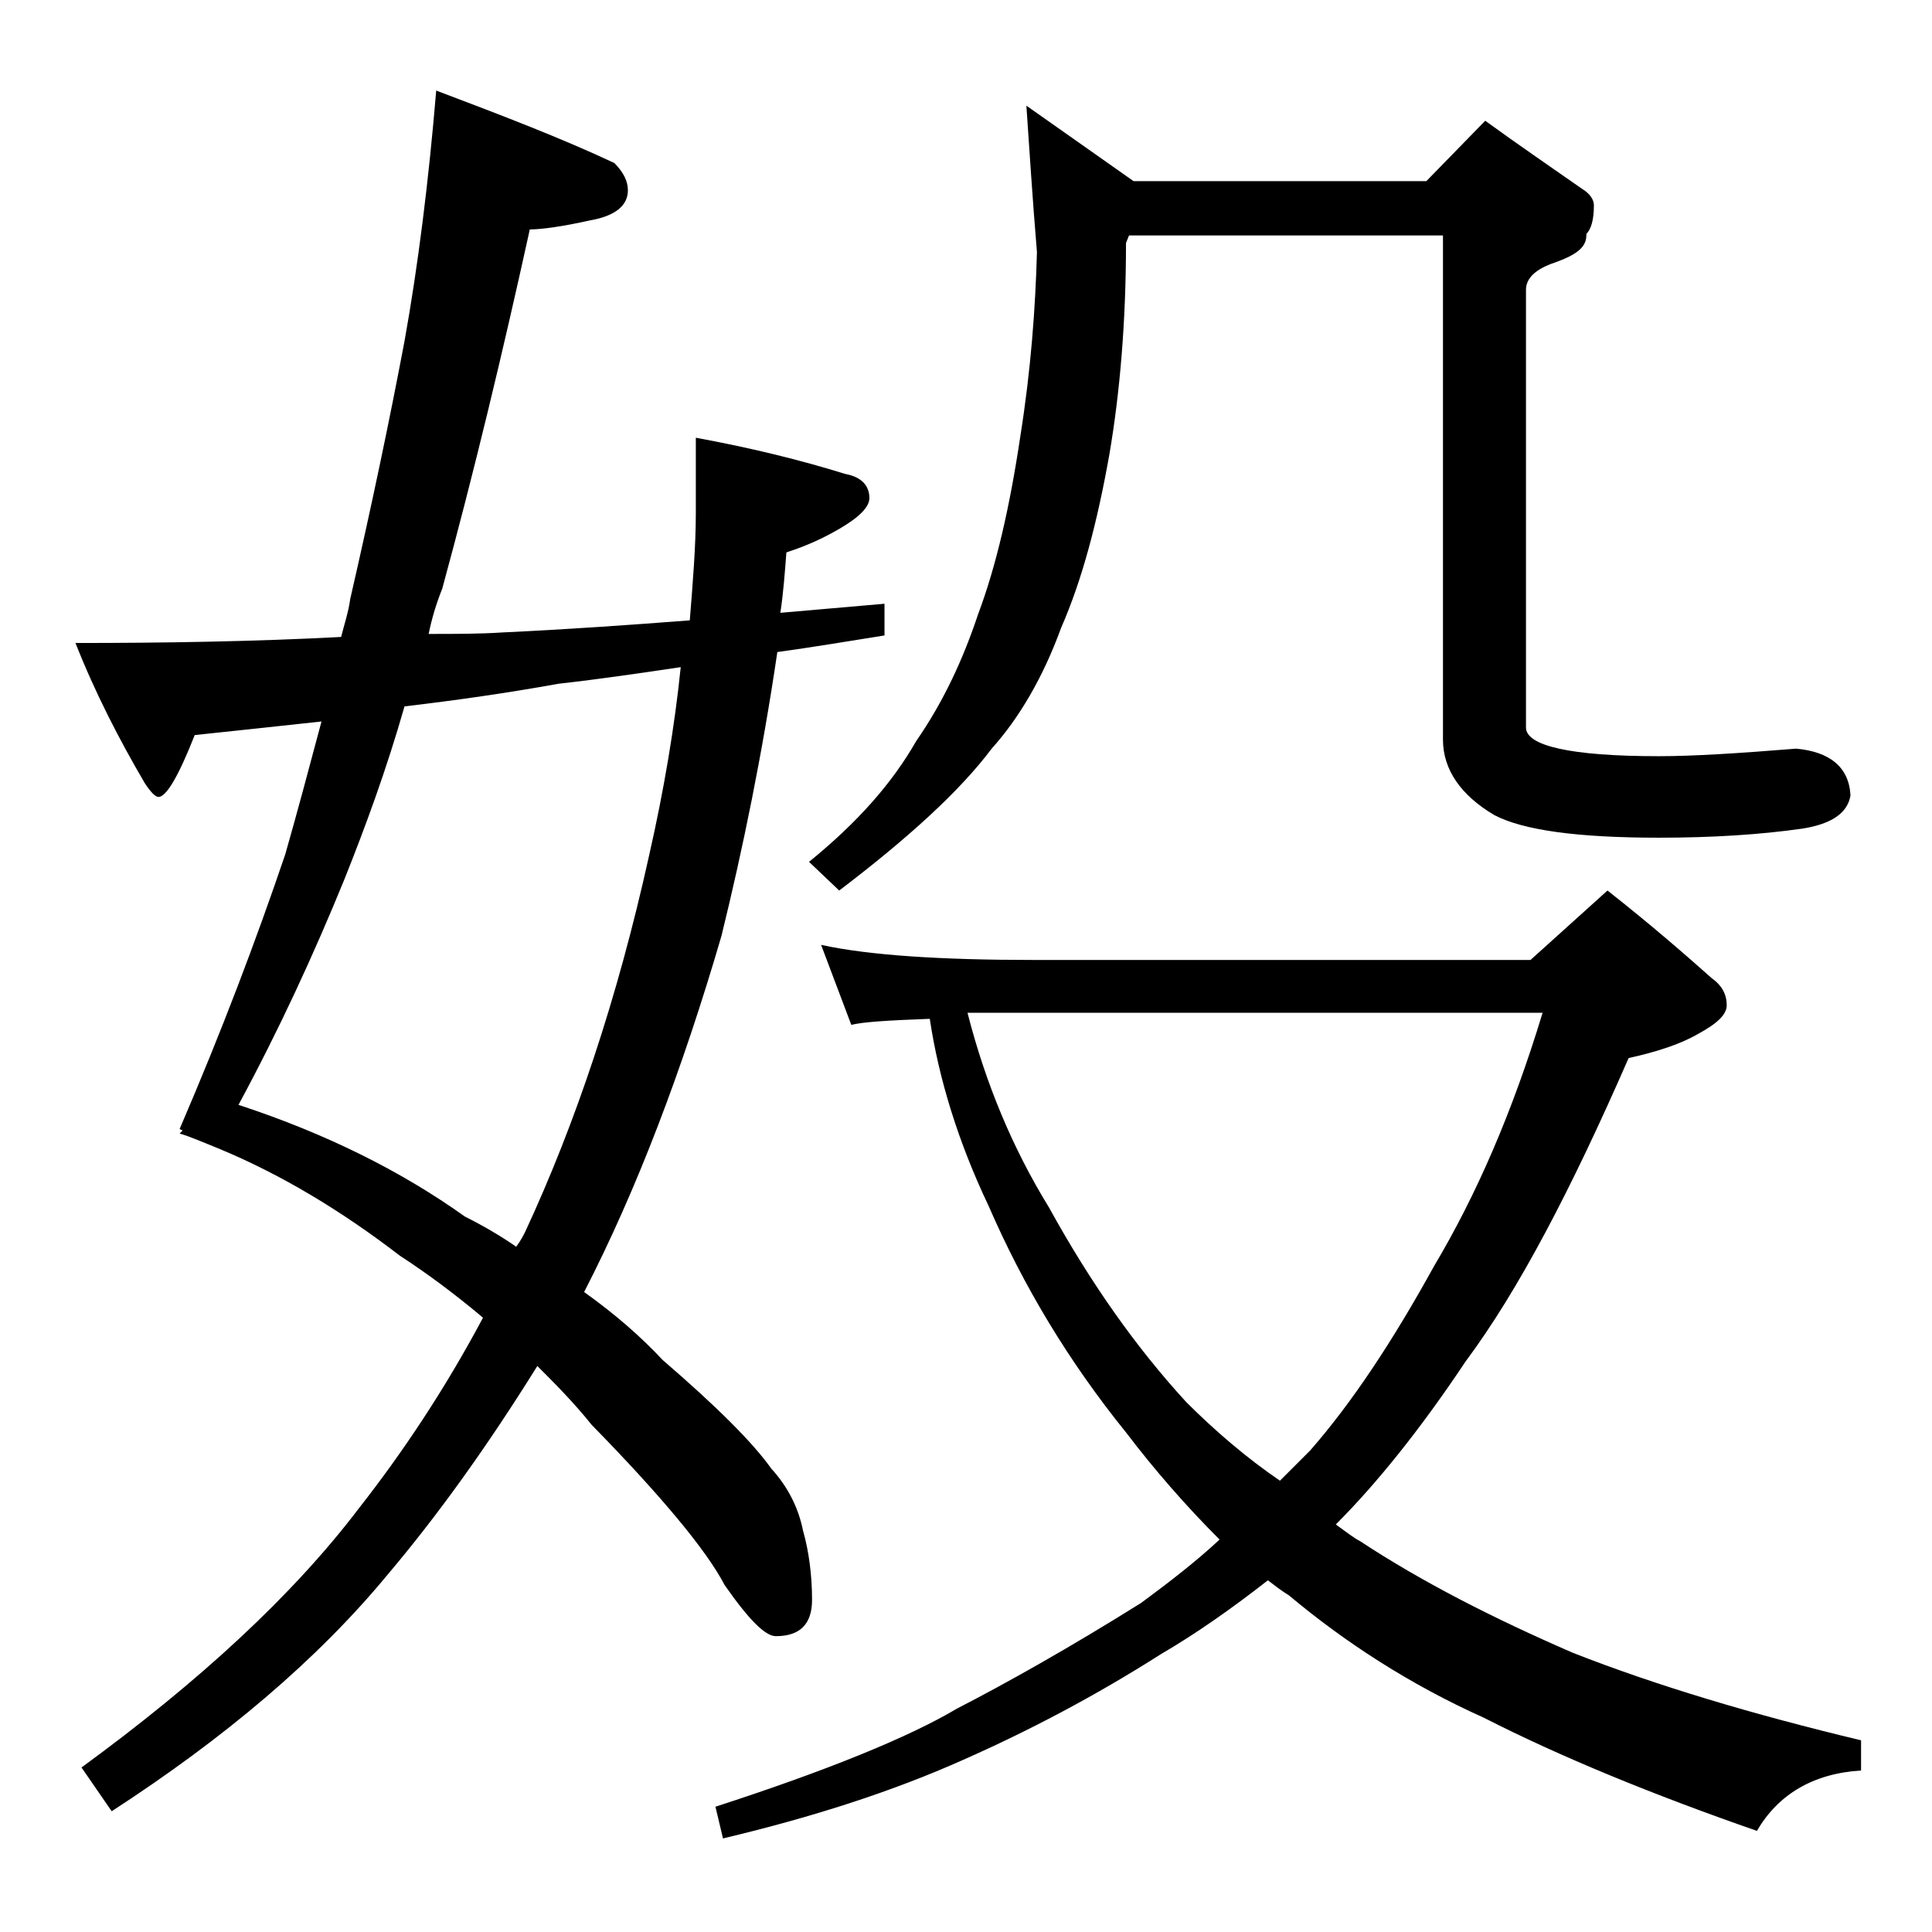
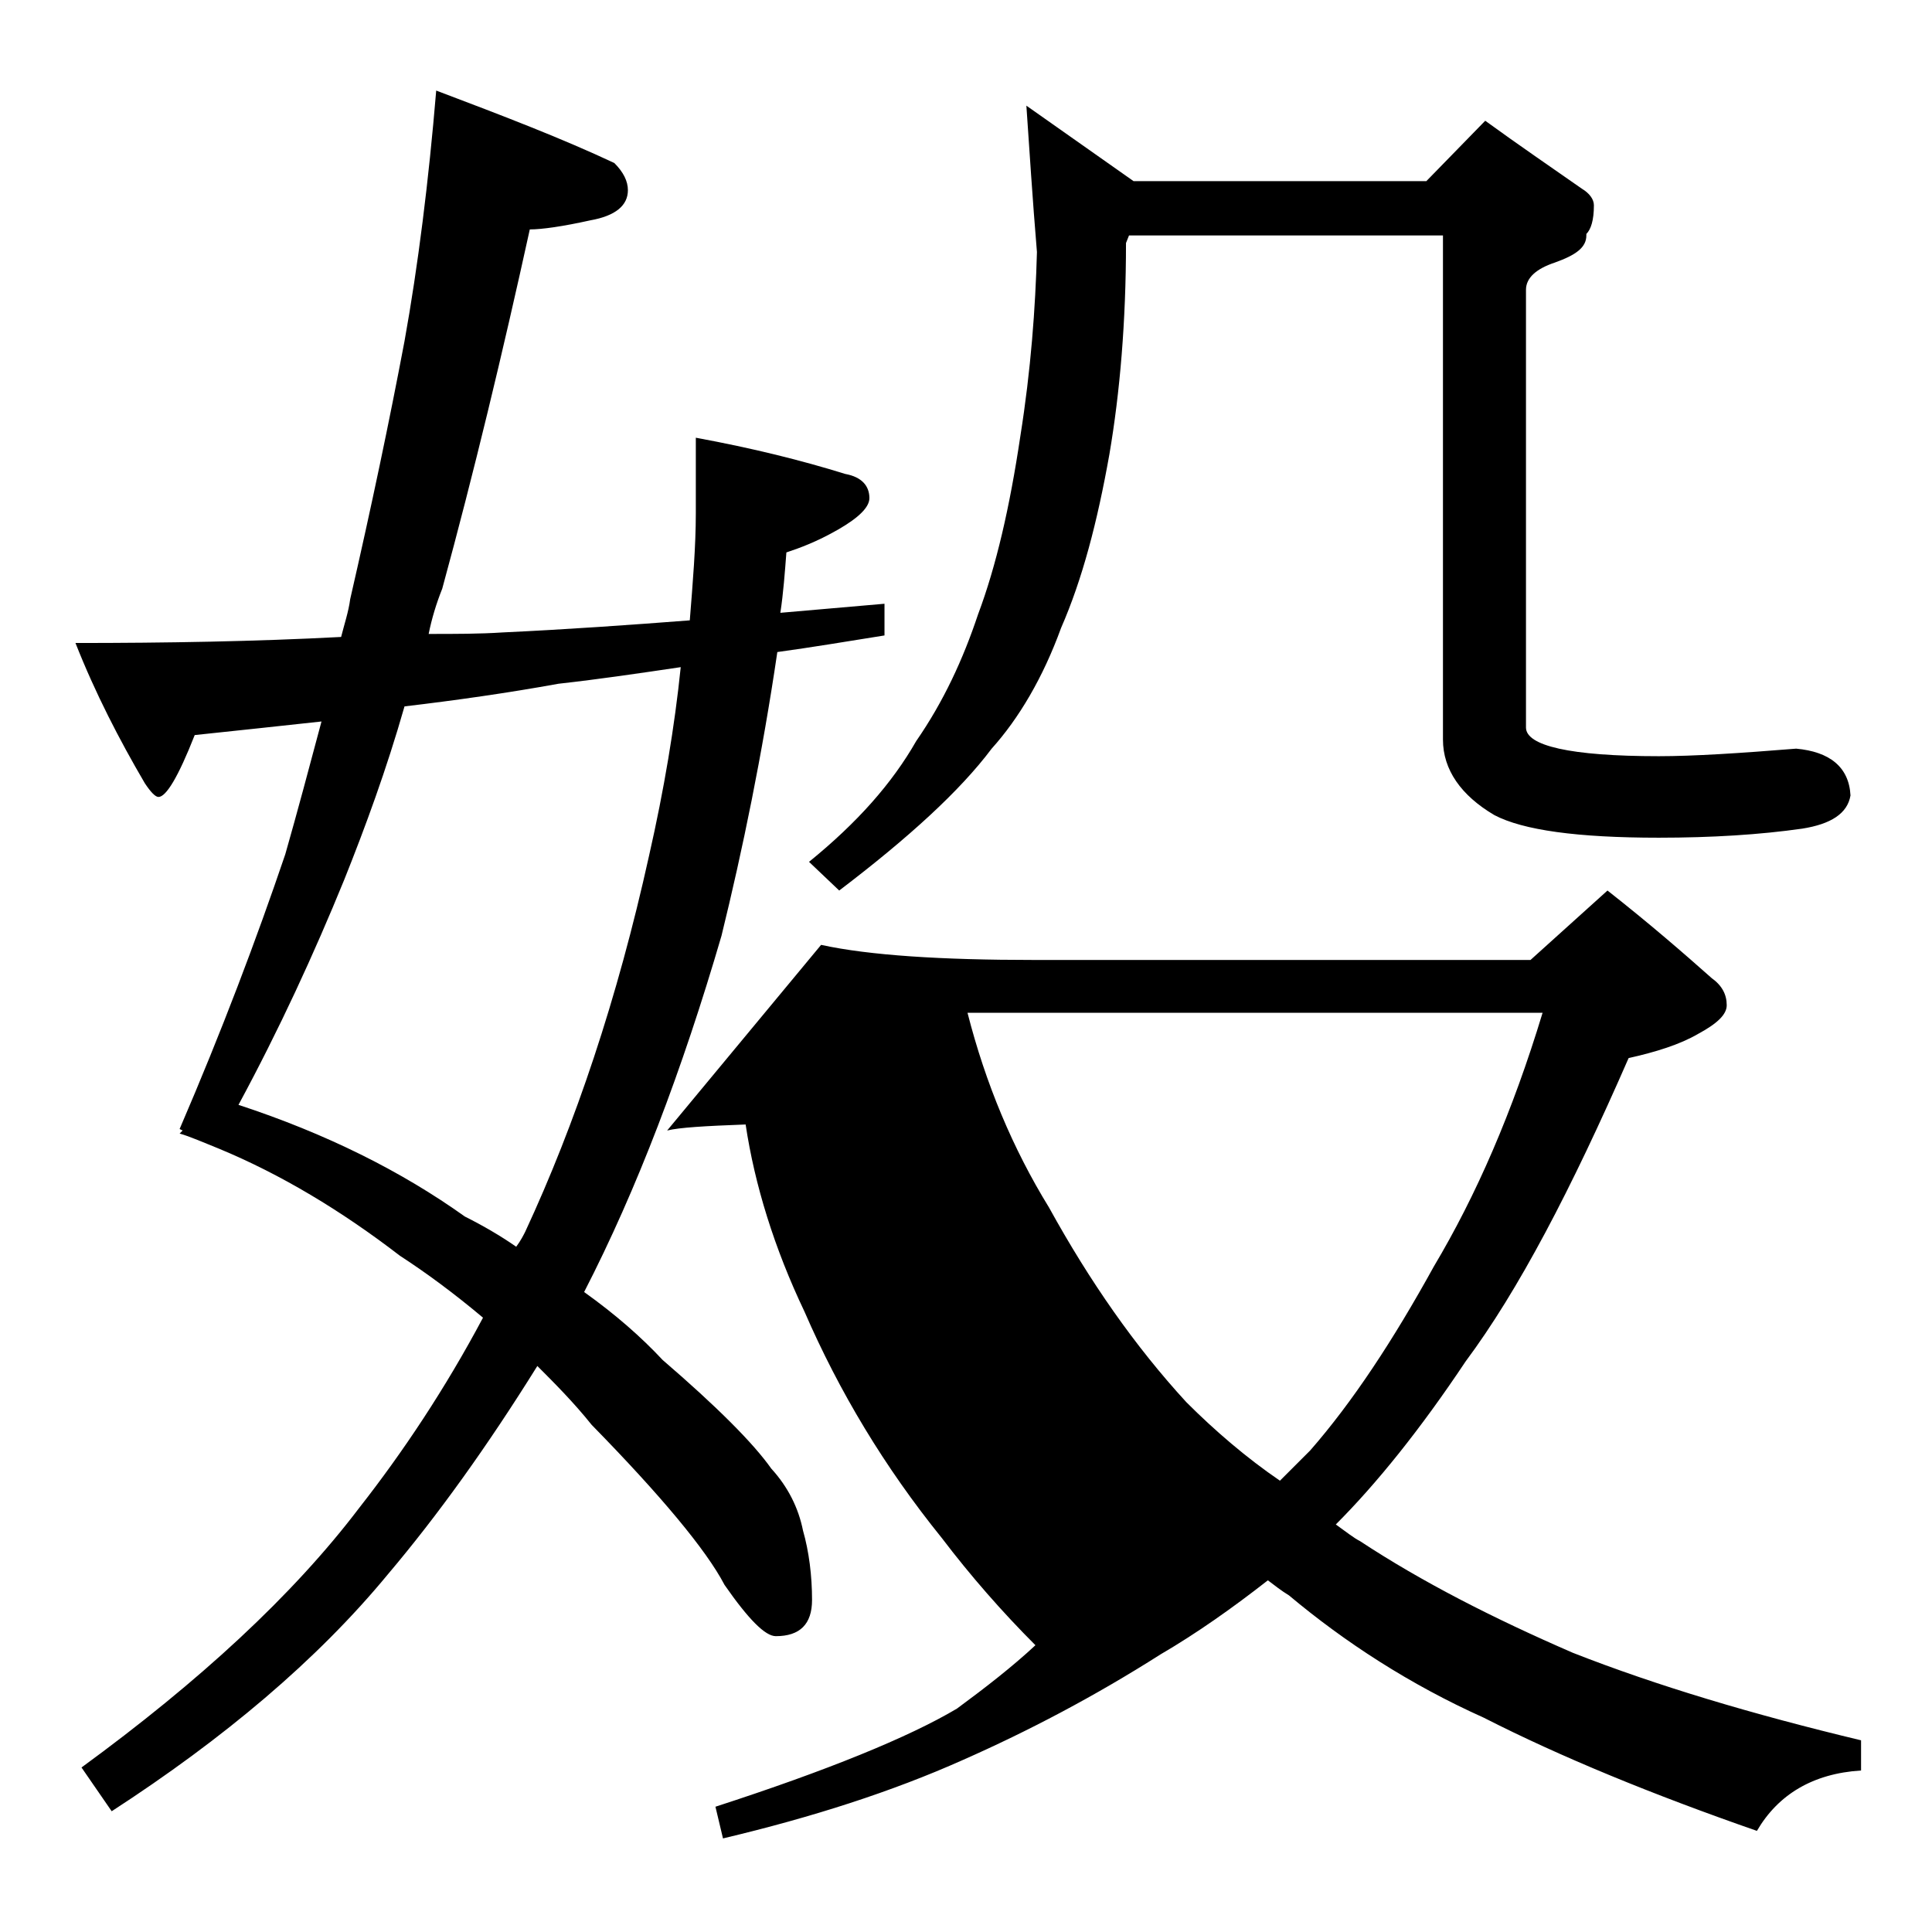
<svg xmlns="http://www.w3.org/2000/svg" version="1.1" id="Layer_1" x="0px" y="0px" viewBox="0 0 128 128" enable-background="new 0 0 128 128" xml:space="preserve">
-   <path d="M28.9,6c4.5,1.7,8.4,3.2,11.8,4.8c0.6,0.6,0.9,1.2,0.9,1.8c0,1-0.8,1.7-2.5,2c-1.8,0.4-3.2,0.6-4,0.6  c-1.8,8.2-3.7,16.1-5.8,23.8C28.9,40,28.6,41,28.4,42c1.8,0,3.4,0,4.9-0.1c4.3-0.2,8.5-0.5,12.4-0.8c0.2-2.5,0.4-4.9,0.4-7.1v-5  c3.8,0.7,7,1.5,9.9,2.4c1.1,0.2,1.6,0.8,1.6,1.6c0,0.6-0.7,1.3-2.1,2.1c-1.4,0.8-2.5,1.2-3.4,1.5c-0.1,1.3-0.2,2.7-0.4,4  c2.3-0.2,4.6-0.4,6.9-0.6v2.1c-2.5,0.4-4.9,0.8-7.1,1.1C50.5,50,49.2,56.3,47.8,62c-2.6,8.9-5.6,16.8-9.1,23.6  c2.1,1.5,3.8,3,5.2,4.5c3.6,3.1,6,5.5,7.2,7.2c1.1,1.2,1.8,2.6,2.1,4.1c0.4,1.4,0.6,3,0.6,4.6c0,1.6-0.8,2.4-2.4,2.4  c-0.7,0-1.8-1.1-3.4-3.4c-1.2-2.3-4.2-5.9-8.8-10.6c-1.2-1.5-2.5-2.8-3.6-3.9c-3.3,5.3-6.6,9.9-9.9,13.8C21,110,14.8,115.2,7.4,120  l-2-2.9c7.8-5.7,14-11.4,18.4-17.2c2.9-3.7,5.7-7.9,8.2-12.6c-1.9-1.6-3.8-3-5.5-4.1c-3.9-3-7.9-5.4-12-7.1c-1-0.4-1.9-0.8-2.6-1  l0.2-0.2l-0.2-0.1c2.8-6.5,5.1-12.6,7-18.2c0.8-2.8,1.6-5.8,2.4-8.8c-2.8,0.3-5.5,0.6-8.4,0.9c-1.1,2.8-1.9,4.1-2.4,4.1  c-0.2,0-0.5-0.3-0.9-0.9C7.9,49,6.3,45.9,5,42.6c6,0,11.9-0.1,17.6-0.4c0.2-0.8,0.5-1.7,0.6-2.5c1.4-6.1,2.6-11.8,3.6-17.1  C27.7,17.6,28.4,12,28.9,6z M34.2,82.6c0.3-0.4,0.5-0.8,0.6-1c3.3-7.1,6.1-15.4,8.2-24.9c1-4.4,1.7-8.6,2.1-12.5  c-2.7,0.4-5.4,0.8-8.1,1.1c-3.3,0.6-6.8,1.1-10.2,1.5c-1.2,4.2-2.6,8-4,11.5c-2,4.9-4.3,9.9-7,14.9c5.8,1.9,10.8,4.4,15,7.4  C32,81.2,33.2,81.9,34.2,82.6z M54.4,62.6c3.2,0.7,8,1,14.1,1h32.9l5.1-4.6c2.8,2.2,5.1,4.2,6.9,5.8c0.7,0.5,1,1.1,1,1.8  c0,0.6-0.6,1.2-1.9,1.9c-1.2,0.7-2.8,1.2-4.6,1.6c-3.8,8.7-7.3,15.4-10.8,20.1c-3,4.5-5.9,8.1-8.6,10.8c0.7,0.5,1.2,0.9,1.6,1.1  c4.1,2.7,8.8,5.1,14.1,7.4c5.6,2.2,12,4.1,19.1,5.8v2c-3.2,0.2-5.5,1.6-6.9,4c-6.9-2.4-13-4.9-18.1-7.5c-4.9-2.2-9.2-5-12.9-8.1  c-0.5-0.3-1-0.7-1.4-1c-2.3,1.8-4.7,3.5-7.1,4.9c-4.4,2.8-8.8,5.1-13.1,7c-4.7,2.1-10,3.8-15.9,5.2l-0.5-2.1  c7.4-2.4,12.8-4.6,16-6.5c3.3-1.7,7.4-4,12.2-7c1.9-1.4,3.7-2.8,5.2-4.2c-2.2-2.2-4.3-4.6-6.2-7.1c-3.8-4.7-6.8-9.7-9.1-15  c-2-4.2-3.3-8.4-3.9-12.4c-2.7,0.1-4.4,0.2-5.2,0.4L54.4,62.6z M68,7l7.1,5h19.4l3.9-4c2.2,1.6,4.4,3.1,6.4,4.5  c0.5,0.3,0.8,0.7,0.8,1.1c0,1-0.2,1.6-0.5,1.9v0.1c0,0.8-0.7,1.3-2.1,1.8c-1.2,0.4-1.9,1-1.9,1.8v29c0,1.2,2.9,1.9,8.8,1.9  c2.3,0,5.4-0.2,9.1-0.5c2.2,0.2,3.5,1.2,3.6,3.1c-0.2,1.2-1.3,1.9-3.2,2.2c-2.8,0.4-6,0.6-9.5,0.6c-5.4,0-9-0.5-10.9-1.5  c-2.2-1.3-3.4-3-3.4-5V15.6H74.8l-0.2,0.5c0,5.2-0.4,9.9-1.1,14c-0.8,4.5-1.8,8.3-3.2,11.5c-1.2,3.3-2.8,6-4.6,8  c-2.1,2.8-5.5,5.9-10.1,9.4l-2-1.9c3.2-2.6,5.5-5.2,7.1-8c1.8-2.6,3.1-5.4,4.1-8.4c1.2-3.2,2.1-7.1,2.8-11.8c0.7-4.4,1-8.5,1.1-12.2  C68.4,13.1,68.2,9.9,68,7z M64.1,67.1c1.2,4.7,3,9,5.4,12.9c2.7,4.9,5.7,9.2,9.1,12.9c1.9,1.9,4,3.7,6.2,5.2c0.8-0.8,1.4-1.4,2-2  c2.8-3.2,5.5-7.3,8.2-12.2c2.8-4.7,5.2-10.2,7.2-16.8H64.1z" />
+   <path d="M28.9,6c4.5,1.7,8.4,3.2,11.8,4.8c0.6,0.6,0.9,1.2,0.9,1.8c0,1-0.8,1.7-2.5,2c-1.8,0.4-3.2,0.6-4,0.6  c-1.8,8.2-3.7,16.1-5.8,23.8C28.9,40,28.6,41,28.4,42c1.8,0,3.4,0,4.9-0.1c4.3-0.2,8.5-0.5,12.4-0.8c0.2-2.5,0.4-4.9,0.4-7.1v-5  c3.8,0.7,7,1.5,9.9,2.4c1.1,0.2,1.6,0.8,1.6,1.6c0,0.6-0.7,1.3-2.1,2.1c-1.4,0.8-2.5,1.2-3.4,1.5c-0.1,1.3-0.2,2.7-0.4,4  c2.3-0.2,4.6-0.4,6.9-0.6v2.1c-2.5,0.4-4.9,0.8-7.1,1.1C50.5,50,49.2,56.3,47.8,62c-2.6,8.9-5.6,16.8-9.1,23.6  c2.1,1.5,3.8,3,5.2,4.5c3.6,3.1,6,5.5,7.2,7.2c1.1,1.2,1.8,2.6,2.1,4.1c0.4,1.4,0.6,3,0.6,4.6c0,1.6-0.8,2.4-2.4,2.4  c-0.7,0-1.8-1.1-3.4-3.4c-1.2-2.3-4.2-5.9-8.8-10.6c-1.2-1.5-2.5-2.8-3.6-3.9c-3.3,5.3-6.6,9.9-9.9,13.8C21,110,14.8,115.2,7.4,120  l-2-2.9c7.8-5.7,14-11.4,18.4-17.2c2.9-3.7,5.7-7.9,8.2-12.6c-1.9-1.6-3.8-3-5.5-4.1c-3.9-3-7.9-5.4-12-7.1c-1-0.4-1.9-0.8-2.6-1  l0.2-0.2l-0.2-0.1c2.8-6.5,5.1-12.6,7-18.2c0.8-2.8,1.6-5.8,2.4-8.8c-2.8,0.3-5.5,0.6-8.4,0.9c-1.1,2.8-1.9,4.1-2.4,4.1  c-0.2,0-0.5-0.3-0.9-0.9C7.9,49,6.3,45.9,5,42.6c6,0,11.9-0.1,17.6-0.4c0.2-0.8,0.5-1.7,0.6-2.5c1.4-6.1,2.6-11.8,3.6-17.1  C27.7,17.6,28.4,12,28.9,6z M34.2,82.6c0.3-0.4,0.5-0.8,0.6-1c3.3-7.1,6.1-15.4,8.2-24.9c1-4.4,1.7-8.6,2.1-12.5  c-2.7,0.4-5.4,0.8-8.1,1.1c-3.3,0.6-6.8,1.1-10.2,1.5c-1.2,4.2-2.6,8-4,11.5c-2,4.9-4.3,9.9-7,14.9c5.8,1.9,10.8,4.4,15,7.4  C32,81.2,33.2,81.9,34.2,82.6z M54.4,62.6c3.2,0.7,8,1,14.1,1h32.9l5.1-4.6c2.8,2.2,5.1,4.2,6.9,5.8c0.7,0.5,1,1.1,1,1.8  c0,0.6-0.6,1.2-1.9,1.9c-1.2,0.7-2.8,1.2-4.6,1.6c-3.8,8.7-7.3,15.4-10.8,20.1c-3,4.5-5.9,8.1-8.6,10.8c0.7,0.5,1.2,0.9,1.6,1.1  c4.1,2.7,8.8,5.1,14.1,7.4c5.6,2.2,12,4.1,19.1,5.8v2c-3.2,0.2-5.5,1.6-6.9,4c-6.9-2.4-13-4.9-18.1-7.5c-4.9-2.2-9.2-5-12.9-8.1  c-0.5-0.3-1-0.7-1.4-1c-2.3,1.8-4.7,3.5-7.1,4.9c-4.4,2.8-8.8,5.1-13.1,7c-4.7,2.1-10,3.8-15.9,5.2l-0.5-2.1  c7.4-2.4,12.8-4.6,16-6.5c1.9-1.4,3.7-2.8,5.2-4.2c-2.2-2.2-4.3-4.6-6.2-7.1c-3.8-4.7-6.8-9.7-9.1-15  c-2-4.2-3.3-8.4-3.9-12.4c-2.7,0.1-4.4,0.2-5.2,0.4L54.4,62.6z M68,7l7.1,5h19.4l3.9-4c2.2,1.6,4.4,3.1,6.4,4.5  c0.5,0.3,0.8,0.7,0.8,1.1c0,1-0.2,1.6-0.5,1.9v0.1c0,0.8-0.7,1.3-2.1,1.8c-1.2,0.4-1.9,1-1.9,1.8v29c0,1.2,2.9,1.9,8.8,1.9  c2.3,0,5.4-0.2,9.1-0.5c2.2,0.2,3.5,1.2,3.6,3.1c-0.2,1.2-1.3,1.9-3.2,2.2c-2.8,0.4-6,0.6-9.5,0.6c-5.4,0-9-0.5-10.9-1.5  c-2.2-1.3-3.4-3-3.4-5V15.6H74.8l-0.2,0.5c0,5.2-0.4,9.9-1.1,14c-0.8,4.5-1.8,8.3-3.2,11.5c-1.2,3.3-2.8,6-4.6,8  c-2.1,2.8-5.5,5.9-10.1,9.4l-2-1.9c3.2-2.6,5.5-5.2,7.1-8c1.8-2.6,3.1-5.4,4.1-8.4c1.2-3.2,2.1-7.1,2.8-11.8c0.7-4.4,1-8.5,1.1-12.2  C68.4,13.1,68.2,9.9,68,7z M64.1,67.1c1.2,4.7,3,9,5.4,12.9c2.7,4.9,5.7,9.2,9.1,12.9c1.9,1.9,4,3.7,6.2,5.2c0.8-0.8,1.4-1.4,2-2  c2.8-3.2,5.5-7.3,8.2-12.2c2.8-4.7,5.2-10.2,7.2-16.8H64.1z" />
</svg>